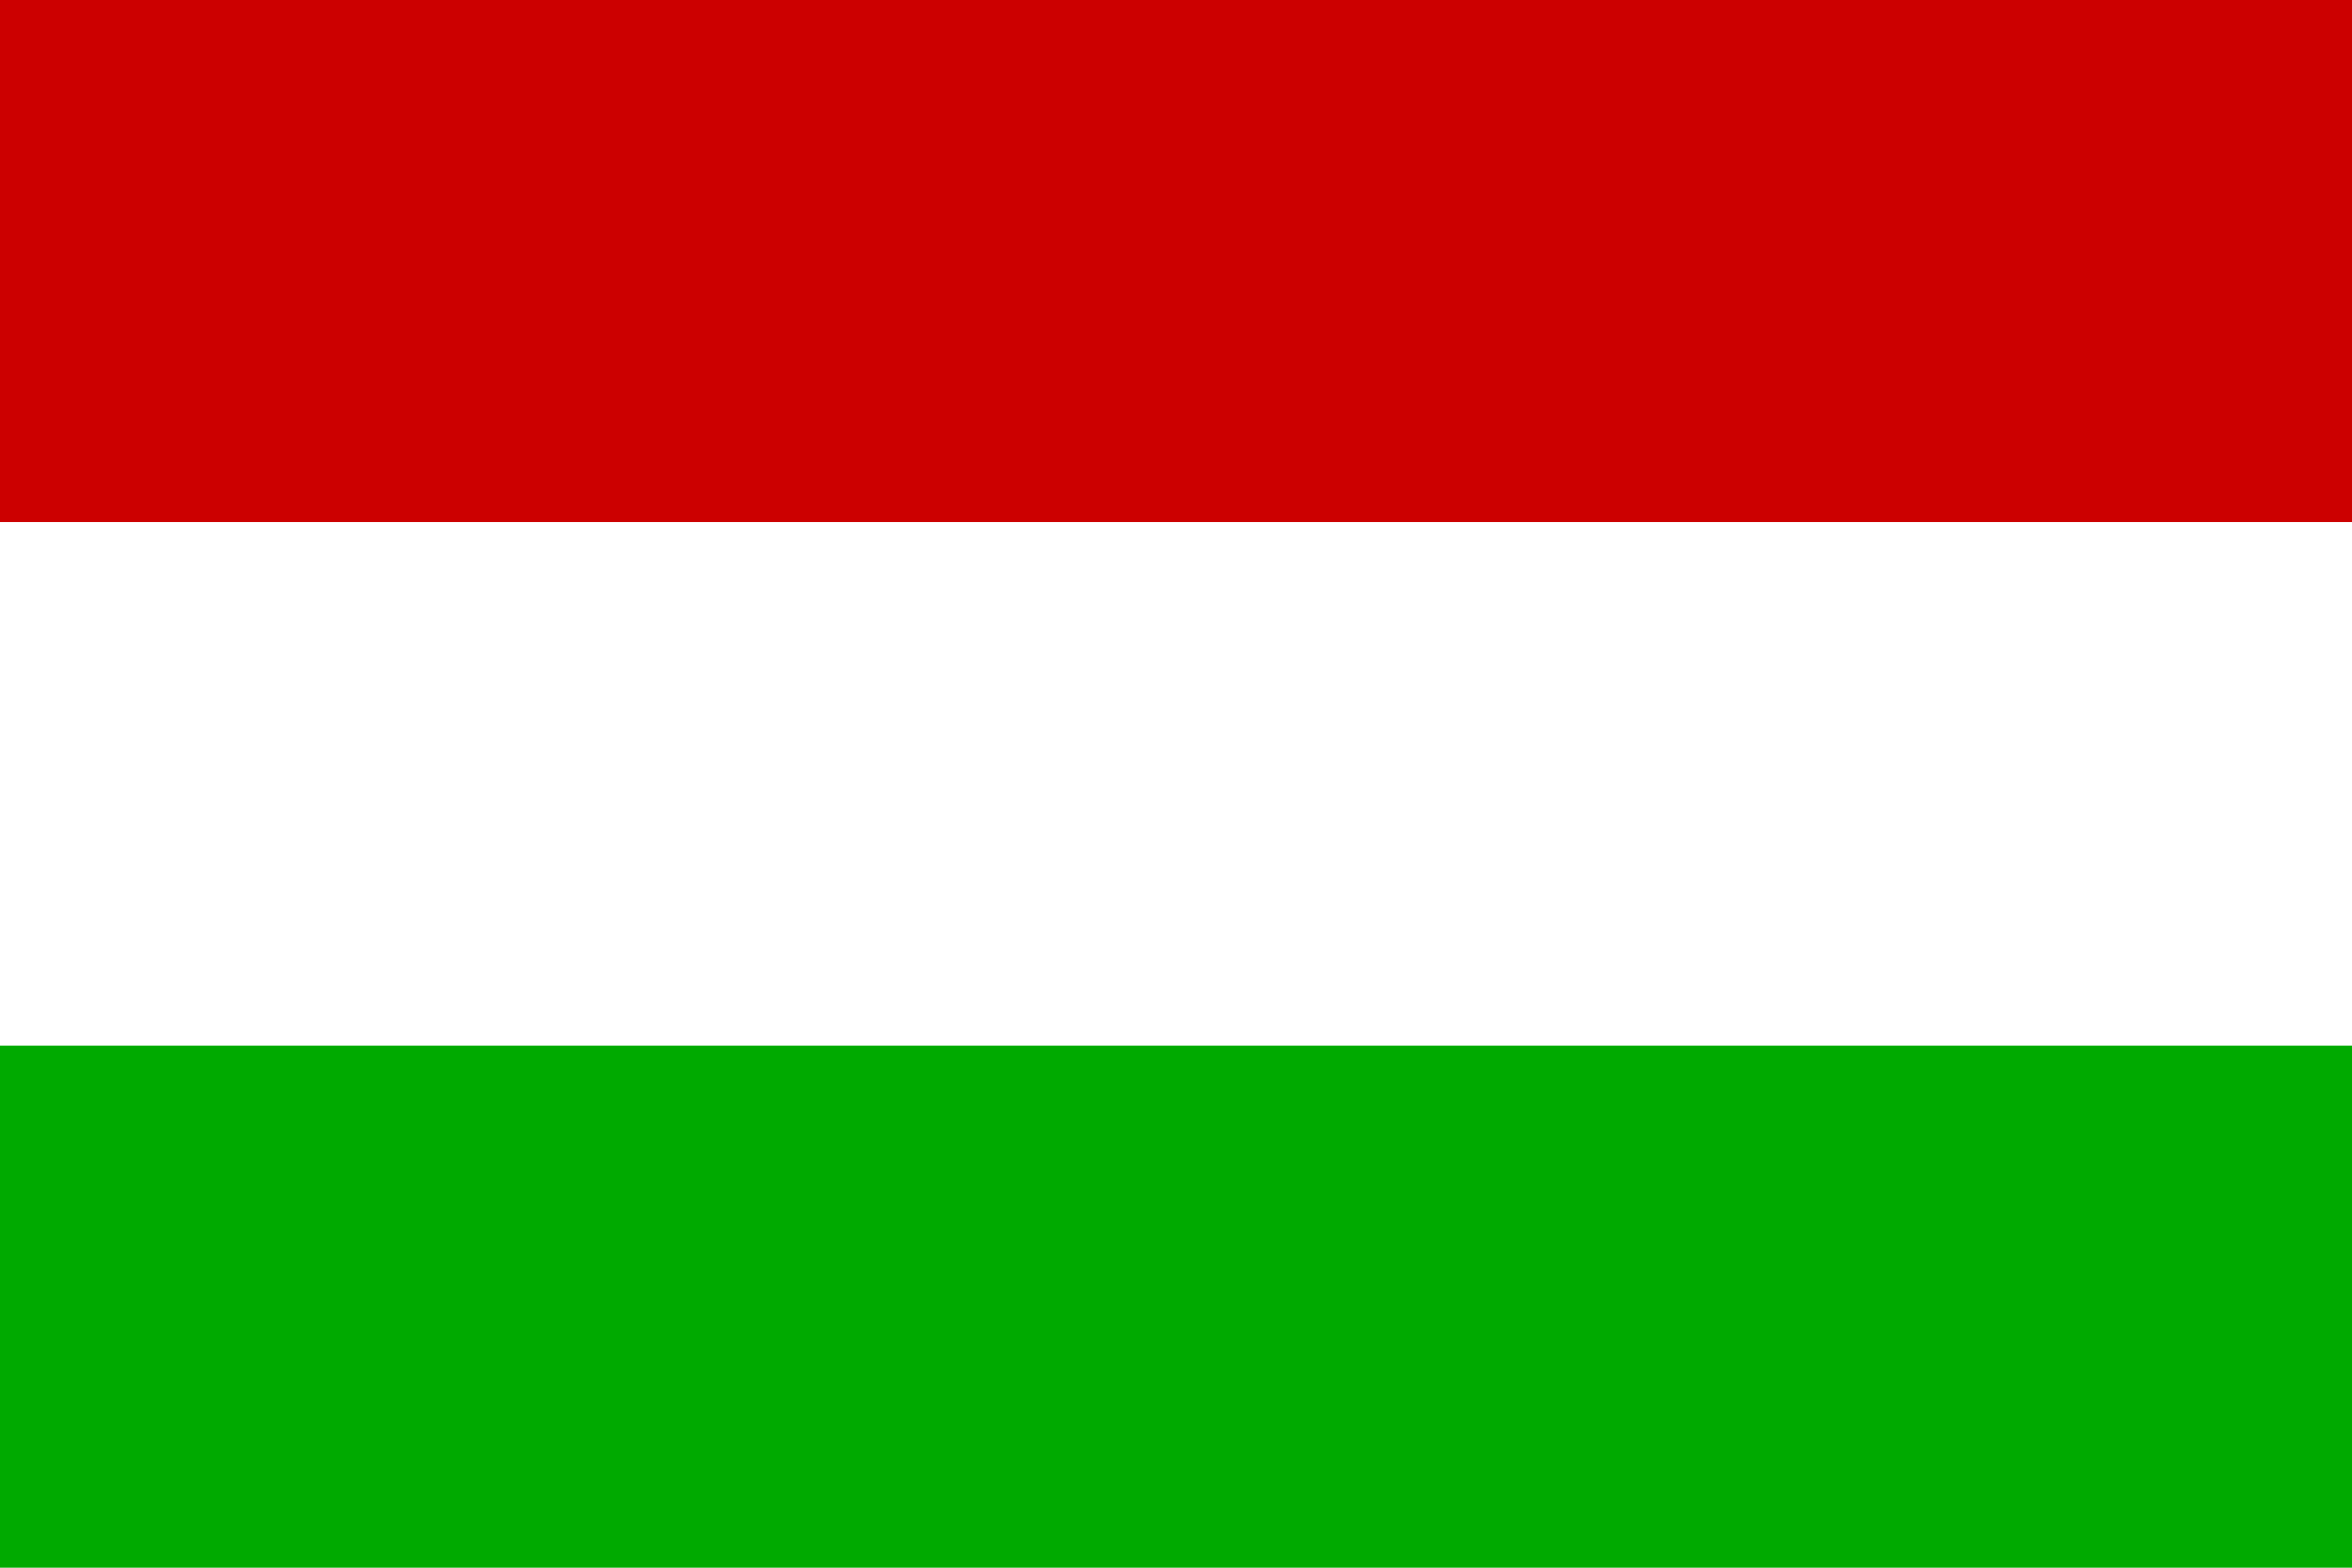
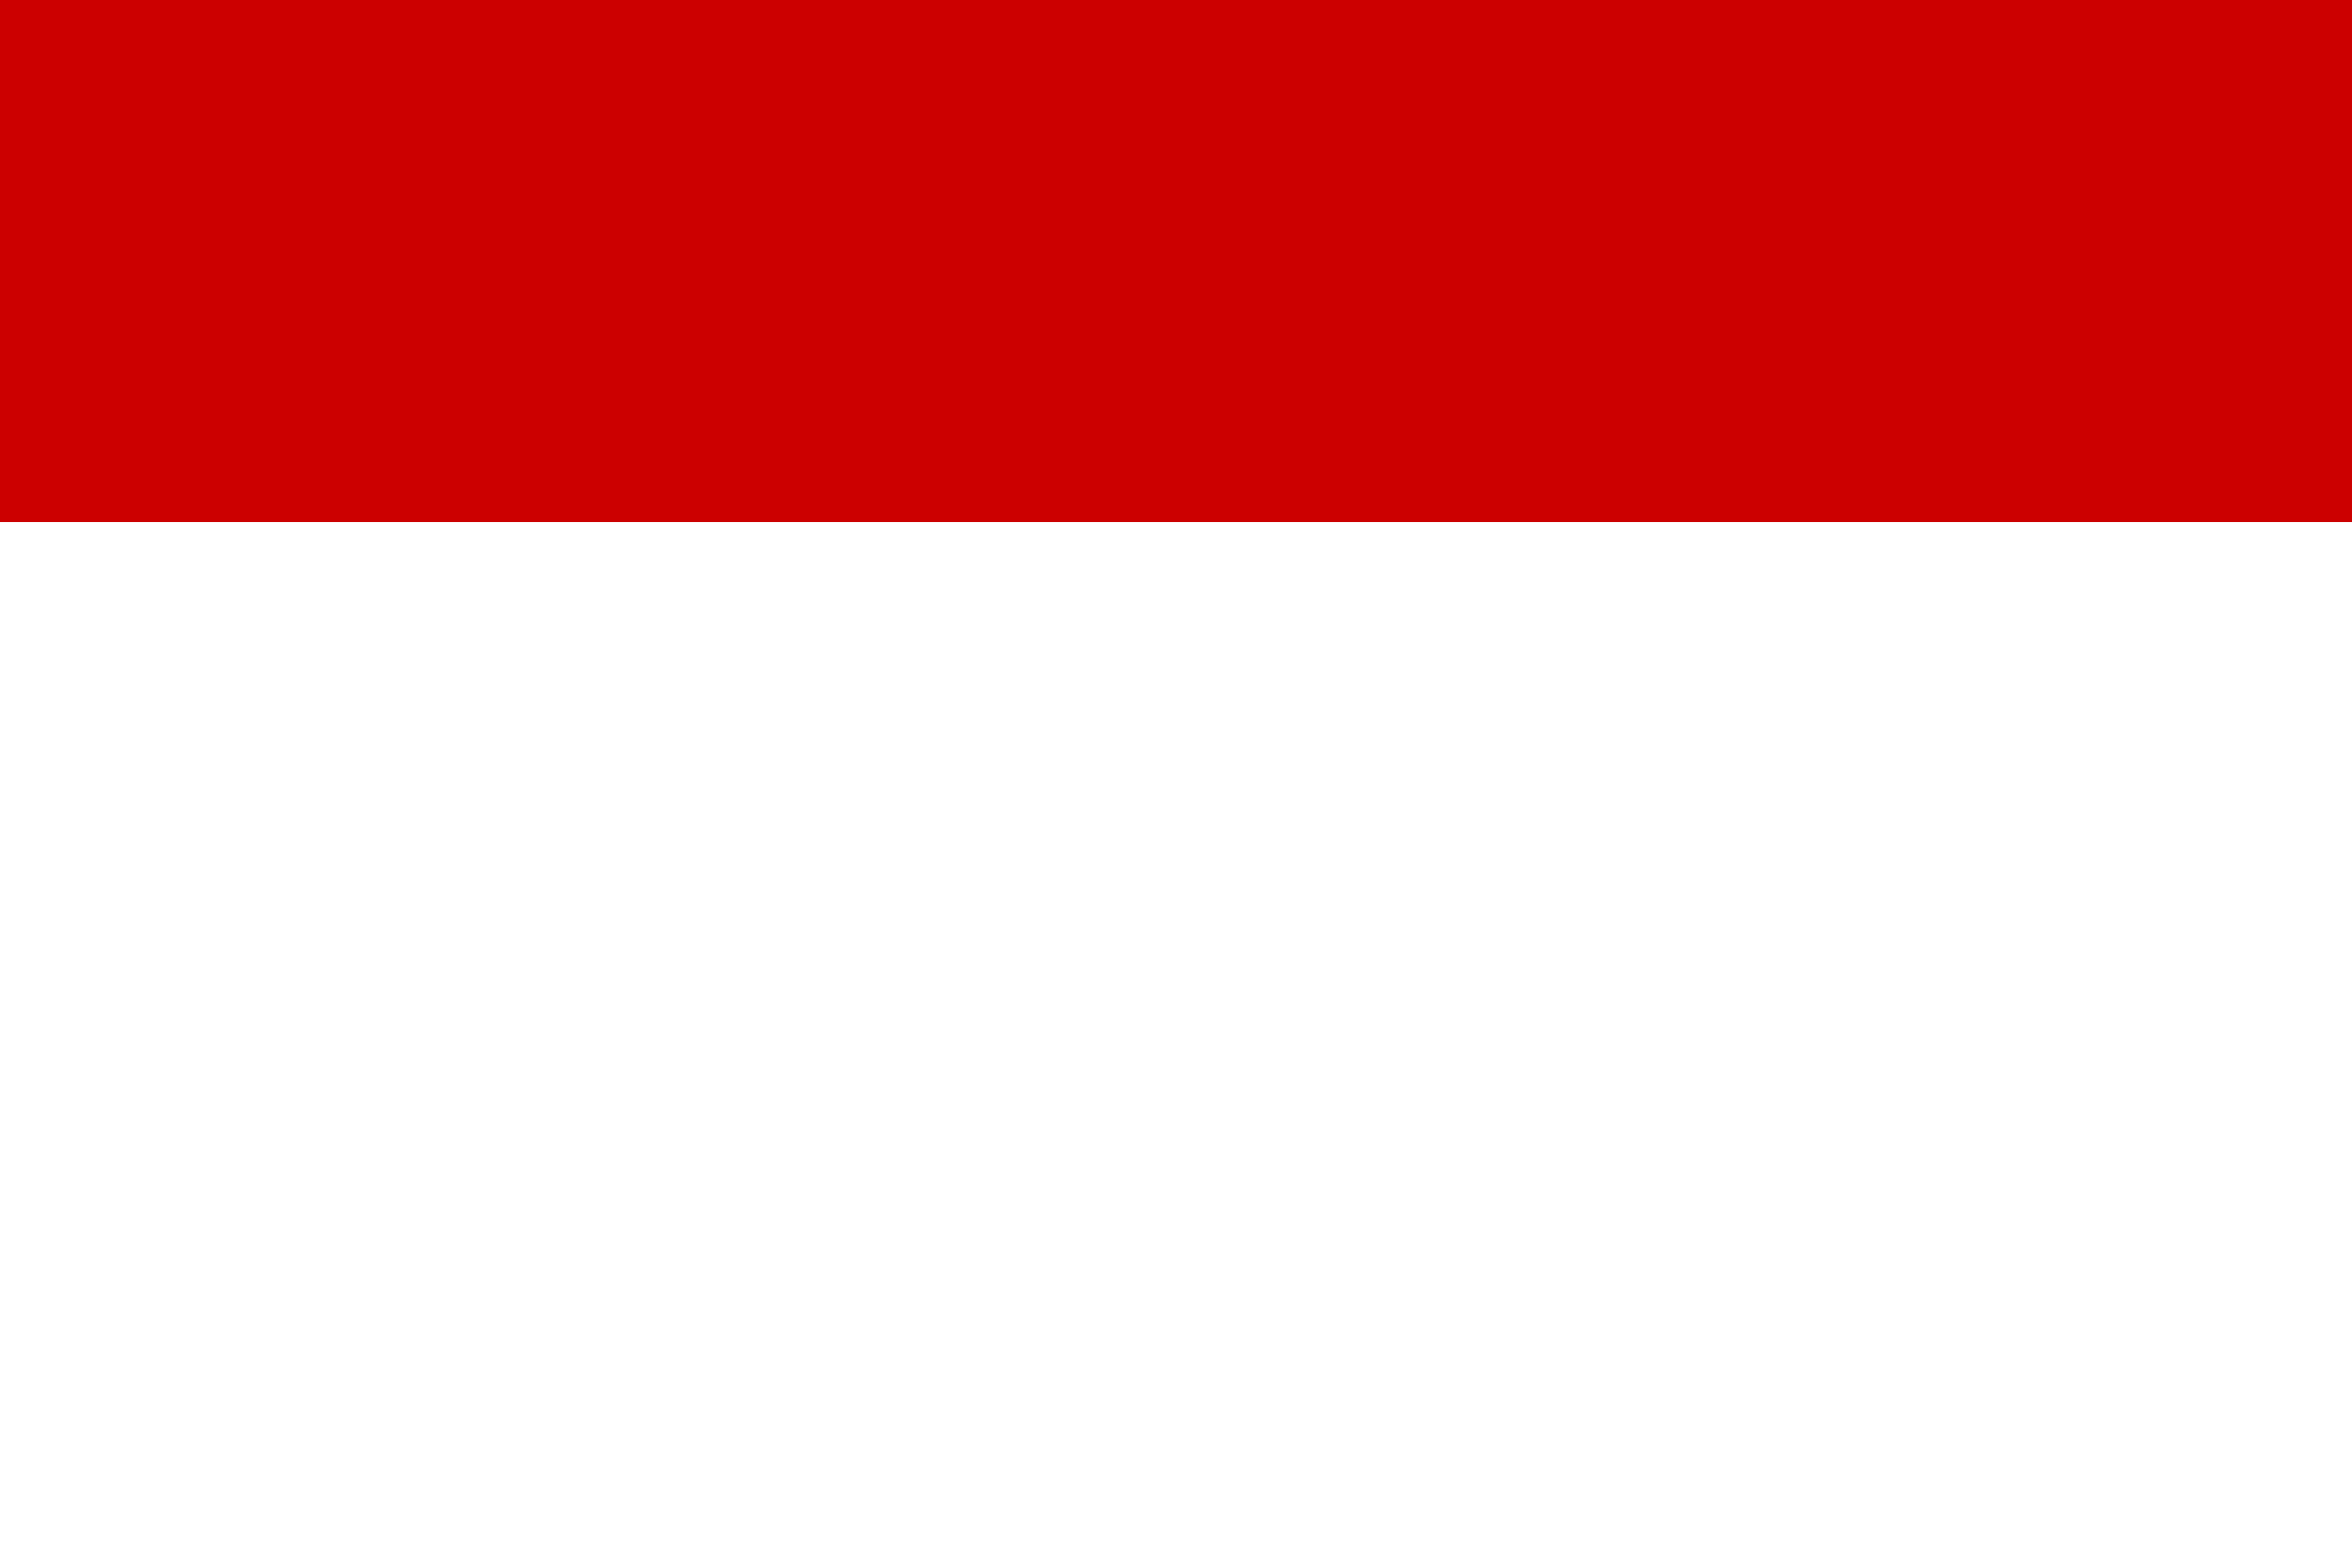
<svg xmlns="http://www.w3.org/2000/svg" width="150" height="100">
-   <rect x="0" y="0" width="150" height="100" fill="#FFFFFF" />
  <rect x="0" y="0" width="150" height="33.3" fill="#CC0000" />
-   <rect x="0" y="66.7" width="150" height="33.3" fill="#00AA00" />
</svg>